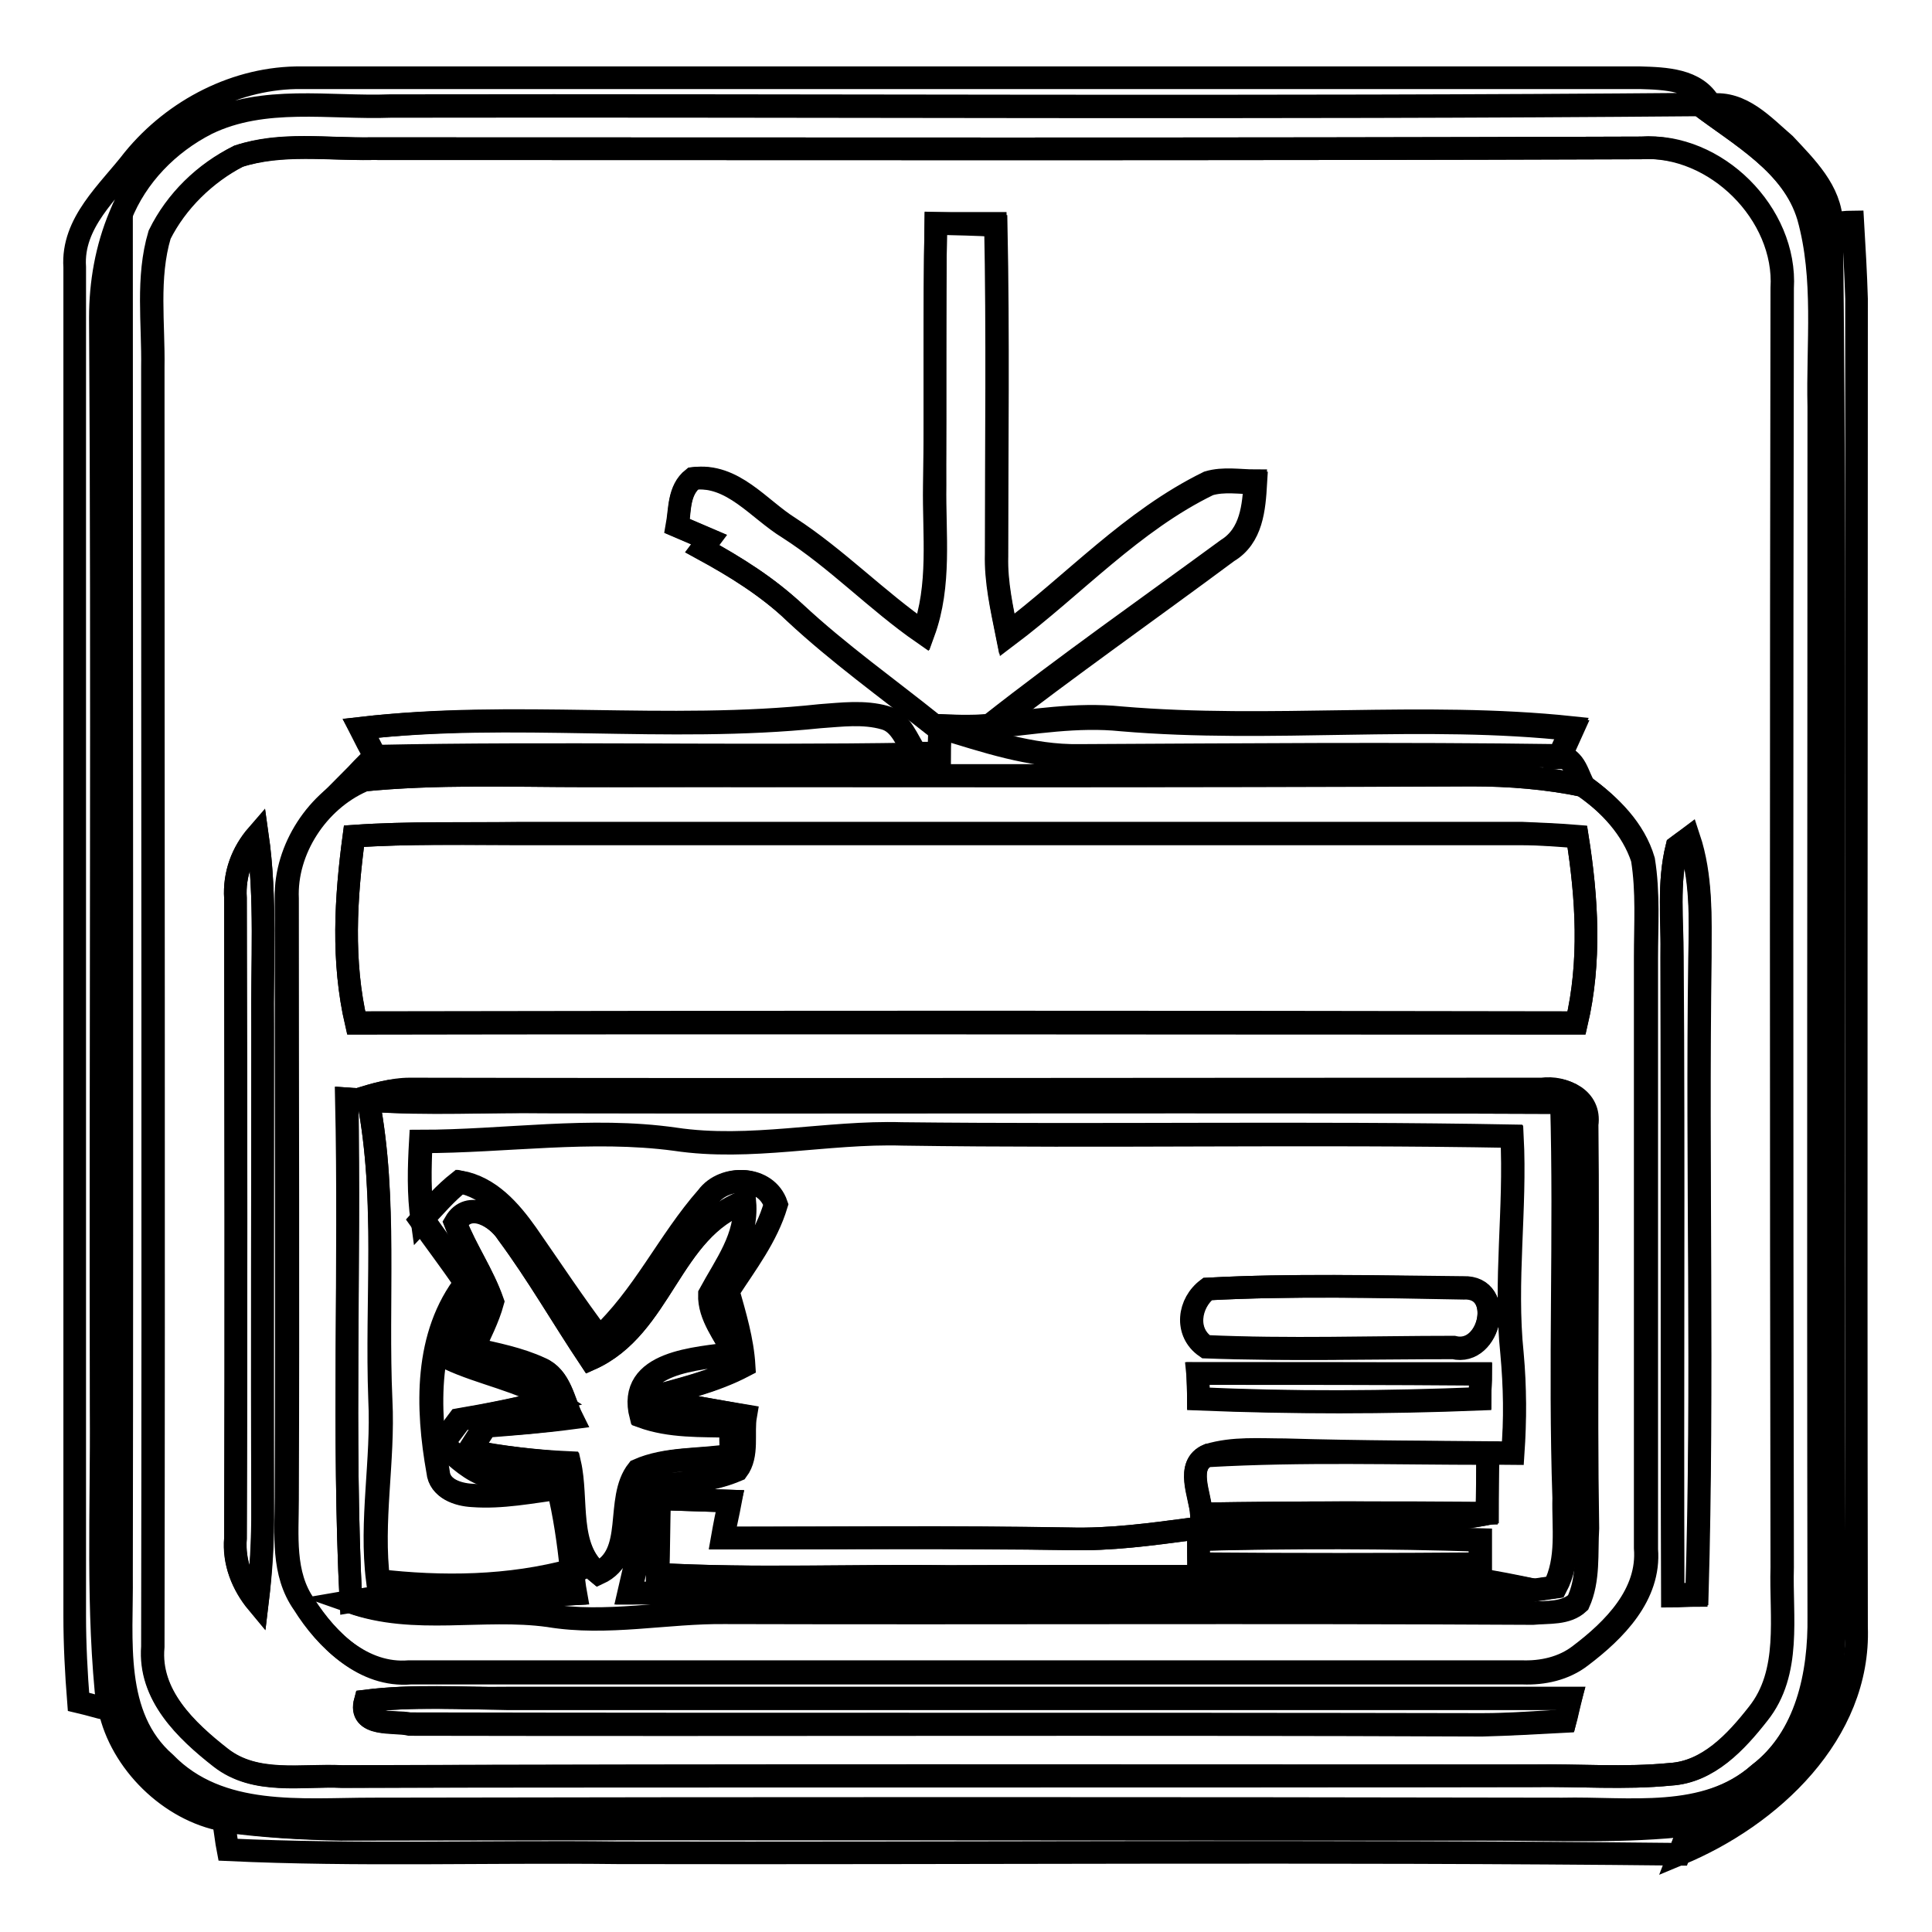
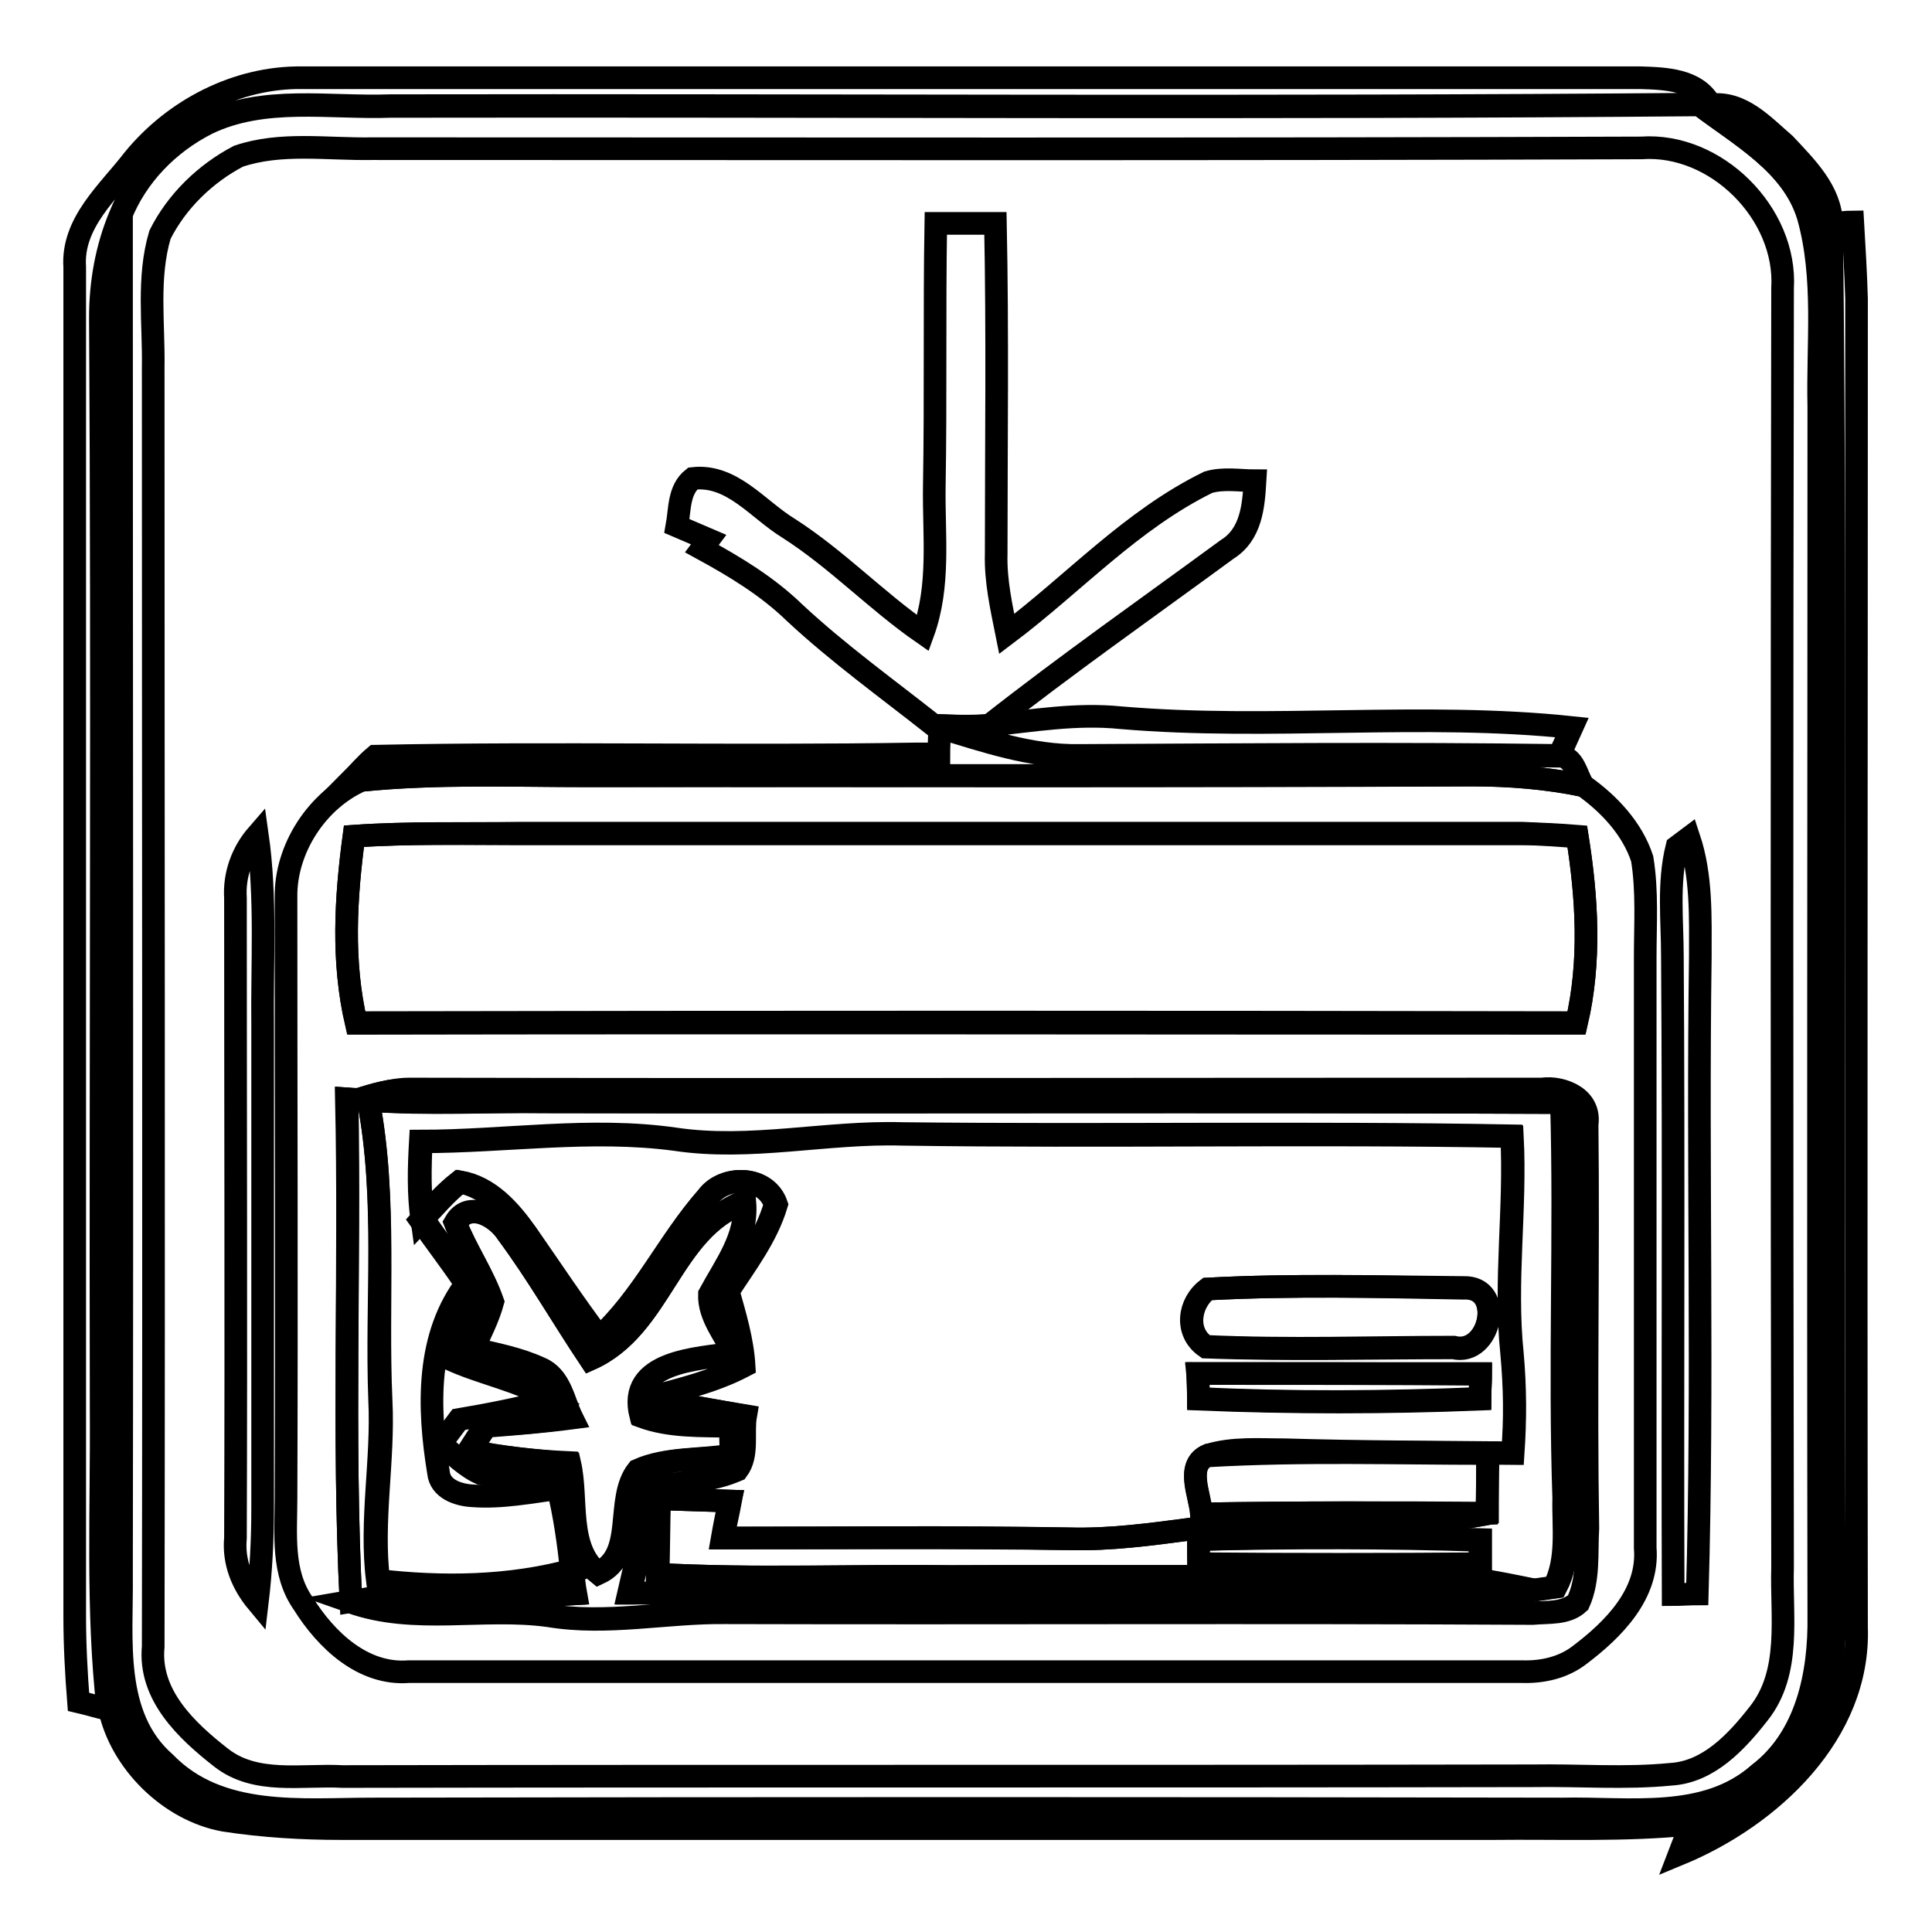
<svg xmlns="http://www.w3.org/2000/svg" version="1.1" x="0px" y="0px" viewBox="0 0 256 256" enable-background="new 0 0 256 256" xml:space="preserve">
  <g>
    <g>
      <path stroke-width="3" fill-opacity="0" stroke="#000000" d="M17.7,21.1c5.4-6.6,13.7-10.9,22.3-10.8c59.1,0,118.2,0,177.3,0c3.3,0.1,7.5,0.2,9.3,3.5l-1.5,0c-57.8,0.5-115.6,0.1-173.4,0.2c-8.1,0.3-16.8-1.4-24.4,2.3c-5.1,2.6-9.3,7-11.4,12.3c-1.8,4.3-2.6,8.9-2.6,13.5c0.3,48.2,0,96.5,0.1,144.7c0.1,13.2-0.6,26.5,0.9,39.7c-1.3-0.3-2.6-0.7-3.9-1c-0.3-3.8-0.5-7.6-0.5-11.4c0-59.6,0-119.1,0-178.7C9.5,29.5,14.4,25.4,17.7,21.1z" />
      <path stroke-width="3" fill-opacity="0" stroke="#000000" d="M27.4,16.4c7.6-3.7,16.3-2,24.4-2.3c57.8-0.1,115.6,0.3,173.4-0.2c5.4,4.1,12.3,7.8,14.4,14.8c2.3,8.2,1.2,16.8,1.4,25.2c0,53.4-0.1,106.9,0,160.3c0.1,7.6-1.6,16-8,20.9c-7.2,6.3-17.4,4.6-26.1,4.7c-52.6-0.1-105.1-0.1-157.7,0c-9.3,0-20.3,1.3-27.4-6.1c-7.1-6.2-5.8-16.4-5.8-24.8c0.2-60.1,0-120.2,0-180.3C18.1,23.3,22.3,19,27.4,16.4z M31.6,20.7c-4.4,2.3-8.2,6-10.4,10.4c-1.7,5.7-0.8,11.8-0.9,17.6c0,56.5,0.1,113,0,169.5c-0.6,6.4,4.4,11.1,9,14.7c4.6,3.6,10.7,2.2,16.1,2.5c52.6-0.1,105.1,0,157.7-0.1c6.1-0.1,12.2,0.4,18.3-0.2c5-0.3,8.7-4.3,11.6-8c4.4-5.5,3-12.9,3.2-19.4c-0.1-56.5-0.1-113,0-169.5c0.6-9.9-8.8-19.3-18.7-18.6c-56.1,0.2-112.1,0.1-168.2,0.1C43.3,19.8,37.2,18.8,31.6,20.7z" />
      <path stroke-width="3" fill-opacity="0" stroke="#000000" d="M225.2,13.9l1.5,0c4.1-0.5,7,2.8,9.8,5.2c2.8,3,6.1,6.2,6.2,10.5c0.7,61.1-0.1,122.2,0.4,183.2c0,5.5-0.1,11.3-2.9,16.3c-3.3,6.3-9.4,10.7-16.1,12.6c-8.7,0.9-17.5,0.5-26.3,0.6c-50.8,0-101.7,0-152.5,0c-5.2,0-10.4-0.3-15.6-1.1c-7.2-1.3-13.7-7.7-15.2-14.8c-1.5-13.2-0.8-26.5-0.9-39.7c-0.1-48.2,0.1-96.5-0.1-144.7c0-4.6,0.8-9.2,2.6-13.5c0,60.1,0.1,120.2,0,180.3c0.1,8.4-1.3,18.6,5.8,24.8c7.2,7.4,18.1,6.1,27.4,6.1c52.6-0.1,105.1-0.1,157.7,0c8.8-0.2,19,1.6,26.1-4.7c6.4-4.9,8.2-13.3,8-20.9c-0.1-53.4,0-106.9,0-160.3c-0.1-8.4,0.9-17-1.4-25.2C237.4,21.7,230.6,18,225.2,13.9z" />
-       <path stroke-width="3" fill-opacity="0" stroke="#000000" d="M31.6,20.7c5.7-1.8,11.8-0.9,17.6-1c56.1,0,112.1,0.1,168.2-0.1c9.9-0.6,19.3,8.8,18.7,18.6c-0.1,56.5-0.1,113,0,169.5c-0.2,6.5,1.2,13.9-3.2,19.4c-2.9,3.7-6.6,7.7-11.6,8c-6.1,0.6-12.2,0.1-18.3,0.2c-52.6,0-105.1-0.1-157.7,0.1c-5.3-0.2-11.5,1.1-16.1-2.5c-4.6-3.6-9.5-8.3-9-14.7c0.1-56.5,0-113,0-169.5c0.1-5.9-0.8-11.9,0.9-17.6C23.3,26.6,27.1,22.9,31.6,20.7z M124,29.6c-0.2,11.6-0.1,23.1-0.1,34.7c-0.1,6.5,0.8,13.2-1.5,19.5c-6.2-4.3-11.5-9.8-17.8-13.9c-4-2.5-7.4-7.2-12.7-6.5c-2,1.6-1.8,4.1-2.1,6.3c1.4,0.6,2.8,1.2,4.2,1.8c-0.3,0.4-0.6,0.8-0.9,1.2c4.4,2.4,8.6,5.1,12.3,8.5c5.8,5.4,12.3,10,18.4,14.9l0.8,0.2c0,0.9-0.1,2.6-0.1,3.5c-0.8,0-2.3,0-3.1,0c-1.2-1.7-1.9-4.2-4.1-4.8c-2.8-0.8-5.8-0.4-8.6-0.2C88.4,97,68,94.1,47.8,96.5c0.5,0.9,1.5,2.8,2,3.8c-1.2,1-2.3,2.1-3.3,3.3l1.5-0.1c-5.9,2.6-10.2,9.1-9.9,15.6c0,26.5,0.1,53,0,79.6c0,4.7-0.6,9.9,2.3,14c3.1,4.8,7.9,9.5,14,9c49.1,0,98.3,0,147.4,0c2.7,0.1,5.5-0.5,7.7-2.2c4.5-3.4,9.2-8.1,8.7-14.2c0-26.1,0-52.2,0-78.3c0-4.3,0.3-8.7-0.4-13c-1.2-4.1-4.4-7.3-7.8-9.7c-0.9-1.3-1.2-4-3.3-3.9c0.4-0.9,1.3-2.8,1.7-3.7c-19.8-2.2-39.9,0.4-59.8-1.3c-5.8-0.6-11.6,0.4-17.4,1c10.3-8,21-15.5,31.5-23.3c3.2-1.9,3.5-5.7,3.7-9.1c-2.1,0-4.2-0.4-6.2,0.2c-10.1,4.9-17.8,13.4-26.7,20.1c-0.7-3.5-1.5-7-1.4-10.6c0-14.6,0.2-29.2-0.1-43.8C129.3,29.7,126.7,29.7,124,29.6z M31.2,119c0.1,28.3,0.1,56.6,0,84.9c-0.2,3.2,0.9,6.1,2.9,8.5c0.5-4.1,0.8-8.3,0.7-12.5c-0.1-21.3,0-42.5,0-63.8c-0.1-8.5,0.5-17-0.7-25.4C32.1,112.9,31,115.8,31.2,119z M222.2,112.2c-1.2,4.8-0.6,9.8-0.7,14.7c0.1,28.2,0,56.4,0.1,84.6c0.8,0,2.4-0.1,3.2-0.1c0.9-28.1,0-56.3,0.4-84.4c0.1-5.3,0.3-10.7-1.5-15.8C223.4,111.3,222.6,111.9,222.2,112.2z M48.4,225.4c-0.9,3.5,3.8,2.6,5.9,3.1c47.4,0.1,94.8-0.1,142.1,0.1c3.7-0.1,7.3-0.3,11-0.5c0.2-0.7,0.5-2.2,0.7-3c-46.9,0-93.8,0-140.7,0C61.1,225,54.7,224.6,48.4,225.4z" />
      <path stroke-width="3" fill-opacity="0" stroke="#000000" d="M55.7,151.2c11.2,0,22.5-1.9,33.7-0.3c10,1.5,20.1-1,30.1-0.7c26.9,0.3,53.9-0.2,80.8,0.3c0.5,9.6-1,19.2,0,28.8c0.4,4.4,0.5,8.8,0.1,13.2c-10-0.1-20-0.1-30.1-0.4c-3.4,0-6.9-0.3-10.2,0.7c-3.1,1.3-1.1,5.3-0.9,7.8c12.6-0.2,25.2-0.2,37.8,0c-7.5,1.4-15.1,1.3-22.8,0.9c-11-0.6-21.6,2.7-32.6,2.4c-15.3-0.2-30.6-0.1-45.9-0.1c0.3-1.7,0.6-3.3,1-4.9c-3.1-0.1-6.3-0.2-9.4-0.3c-0.1,3.3-0.1,6.7-0.2,10c13,0.7,25.9,0.1,38.9,0.3c20.4-0.1,40.8,0.1,61.2-0.2c5.4-0.1,10.8,1,16.1,2c-8.4,0.7-16.8,0.2-25.2,0.3c-31.5,0-63.1,0-94.6,0.1c1.1-4.7,2.1-9.4,3.1-14.1c3.7-0.5,7.6-0.7,11.1-2.2c1.5-2,0.7-4.9,1.1-7.2c-4.3-0.7-8.6-1.5-12.9-2.3c4.3-1.2,8.7-2.2,12.7-4.3c-0.2-3.4-1.2-6.7-2.1-9.9c2.4-3.7,5.1-7.2,6.4-11.5c-1.3-3.8-6.8-4-9-1c-5.2,5.9-8.5,13.3-14.4,18.7c-3.4-4.5-6.5-9.2-9.7-13.8c-2.2-3.1-4.9-6.2-8.8-6.9c-1.9,1.5-3.4,3.3-5.1,5.1C55.4,158.2,55.5,154.7,55.7,151.2z M160,170.8c-2.4,1.9-3,5.8-0.2,7.6c10.9,0.5,21.9,0.1,32.8,0.1c4.9,1.2,6.9-8.1,1.3-7.9C182.6,170.5,171.2,170.2,160,170.8z M158.7,182c0,0.8,0.1,2.5,0.1,3.4c12.4,0.5,24.9,0.5,37.3,0c0-0.8,0.1-2.5,0.1-3.3C183.7,182,171.2,182,158.7,182z" />
      <path stroke-width="3" fill-opacity="0" stroke="#000000" d="M124,29.6c2.6,0,5.3,0,7.9,0c0.3,14.6,0.1,29.2,0.1,43.8c-0.1,3.6,0.7,7.1,1.4,10.6c8.9-6.7,16.5-15.1,26.7-20.1c2-0.6,4.2-0.2,6.2-0.2c-0.2,3.4-0.5,7.1-3.7,9.1c-10.5,7.7-21.2,15.2-31.5,23.3c-2.5,0.2-4.9,0.1-7.4,0c-6.2-4.9-12.6-9.5-18.4-14.9c-3.6-3.5-7.9-6.1-12.3-8.5c0.3-0.4,0.6-0.8,0.9-1.2c-1.4-0.6-2.8-1.2-4.2-1.8c0.4-2.2,0.2-4.8,2.1-6.3c5.2-0.6,8.6,4.1,12.7,6.6c6.4,4.1,11.6,9.6,17.8,13.9c2.3-6.3,1.4-13,1.5-19.5C124,52.8,123.8,41.2,124,29.6z" />
      <path stroke-width="3" fill-opacity="0" stroke="#000000" d="M242.6,29.6c0.7,0,2.1-0.2,2.9-0.2c0.2,3.4,0.4,6.8,0.5,10.2c0,58.7-0.1,117.3,0,176c0.5,14.1-11.4,25.1-23.5,30.1c0.5-1.3,1-2.6,1.5-3.9c6.7-2,12.8-6.4,16.1-12.6c2.8-4.9,2.8-10.7,2.9-16.3C242.6,151.8,243.3,90.7,242.6,29.6z" />
-       <path stroke-width="3" fill-opacity="0" stroke="#000000" d="M108.6,95c2.9-0.2,5.8-0.6,8.6,0.2c2.2,0.6,2.9,3.1,4.1,4.8c-23.9,0.4-47.7-0.2-71.6,0.3c-0.5-0.9-1.5-2.8-2-3.8C67.9,94.2,88.4,97.1,108.6,95z" />
      <path stroke-width="3" fill-opacity="0" stroke="#000000" d="M131.1,96.1c5.8-0.6,11.5-1.6,17.4-1c19.9,1.7,39.9-0.8,59.8,1.3c-0.4,0.9-1.3,2.8-1.7,3.7c-21.2-0.3-42.4-0.1-63.6,0c-6.4,0.1-12.4-2-18.4-3.8l-0.8-0.2C126.2,96.2,128.7,96.4,131.1,96.1z" />
      <path stroke-width="3" fill-opacity="0" stroke="#000000" d="M124.5,96.4c6,1.8,12,3.9,18.4,3.8c21.2,0,42.4-0.3,63.6,0c2.1-0.1,2.4,2.6,3.3,3.9c-4.8-1-9.8-1.4-14.7-1.4c-39.1,0.1-78.2,0-117.3,0.1c-10,0-20-0.4-29.9,0.6l-1.5,0.1c1.1-1.1,2.1-2.3,3.3-3.3c23.9-0.5,47.7,0.1,71.6-0.3c0.8,0,2.3,0,3.1,0C124.4,99.1,124.5,97.3,124.5,96.4z" />
      <path stroke-width="3" fill-opacity="0" stroke="#000000" d="M47.9,103.4c9.9-1,20-0.6,29.9-0.6c39.1,0,78.2,0.1,117.3-0.1c4.9,0,9.9,0.4,14.7,1.4c3.4,2.4,6.5,5.7,7.8,9.7c0.7,4.3,0.4,8.7,0.4,13c0,26.1,0,52.2,0,78.3c0.5,6.1-4.2,10.8-8.7,14.2c-2.2,1.7-5,2.3-7.7,2.2c-49.1,0-98.3,0-147.4,0c-6.1,0.5-11-4.2-14-9c-2.9-4.1-2.3-9.2-2.3-14c0.1-26.5,0-53,0-79.6C37.8,112.5,42,106,47.9,103.4z M46.9,110.8c-1.1,8.2-1.6,16.6,0.3,24.7c53.9-0.1,107.8-0.1,161.7,0c1.9-8.1,1.4-16.5,0.1-24.7c-2.4-0.2-4.9-0.3-7.3-0.4c-44.3,0-88.6,0-133,0C61.4,110.5,54.2,110.3,46.9,110.8z M47.4,145.7l-1.4-0.1c0.4,22.2-0.6,44.5,0.5,66.7c8.4,3,17.5,0.6,26.2,1.8c7.8,1.3,15.6-0.5,23.5-0.4c35.6,0.1,71.3-0.1,106.9,0.1c2.1-0.2,4.5,0.1,6.1-1.4c1.4-3.1,1-6.6,1.2-9.9c-0.3-17.8,0.1-35.7-0.1-53.5c0.5-3.4-2.9-5-5.8-4.6c-50,0-100,0.1-150,0C51.9,144.3,49.6,145,47.4,145.7z" />
      <path stroke-width="3" fill-opacity="0" stroke="#000000" d="M159.2,200.6c-0.1-2.5-2.2-6.5,0.9-7.8c12.3-0.7,24.6-0.3,37-0.3c0,2.7,0,5.3-0.1,8C184.4,200.4,171.8,200.4,159.2,200.6z" />
      <path stroke-width="3" fill-opacity="0" stroke="#000000" d="M31.2,119c-0.2-3.1,0.9-6.1,2.9-8.4c1.2,8.4,0.6,17,0.7,25.4c0,21.3,0,42.5,0,63.8c0,4.2-0.2,8.3-0.7,12.5c-2-2.4-3.2-5.3-2.9-8.5C31.3,175.5,31.2,147.2,31.2,119z" />
      <path stroke-width="3" fill-opacity="0" stroke="#000000" d="M46.9,110.8c7.2-0.5,14.5-0.3,21.8-0.3c44.3,0,88.6,0,133,0c2.4,0,4.9,0.2,7.3,0.4c1.3,8.1,1.8,16.6-0.1,24.7c-53.9,0-107.8-0.1-161.7,0C45.3,127.4,45.8,119,46.9,110.8z" />
      <path stroke-width="3" fill-opacity="0" stroke="#000000" d="M222.2,112.2c0.4-0.3,1.2-0.9,1.6-1.2c1.7,5.1,1.5,10.5,1.5,15.8c-0.4,28.1,0.4,56.3-0.4,84.4c-0.8,0-2.4,0.1-3.2,0.1c-0.1-28.2,0.1-56.4-0.1-84.6C221.6,122,221,117,222.2,112.2z" />
      <path stroke-width="3" fill-opacity="0" stroke="#000000" d="M47.4,145.7c2.3-0.7,4.6-1.4,6.9-1.4c50,0.1,100,0,150,0c2.9-0.4,6.3,1.3,5.8,4.6c0.2,17.8-0.1,35.7,0.1,53.5c-0.1,3.3,0.3,6.8-1.2,9.9c-1.6,1.5-4,1.3-6.1,1.4c-35.6-0.2-71.3,0-106.9-0.1c-7.8-0.1-15.7,1.7-23.5,0.4c-8.7-1.2-17.7,1.2-26.2-1.8c9.8-1.7,19.9-0.4,29.8-1c-0.1-1.1-0.2-2.1-0.4-3.2c-0.4-3.6-0.9-7.3-1.8-10.9c-0.1-0.4-0.4-1.1-0.5-1.4c-3.2-0.1-6.4,0.1-9.6-0.4c-2.1-0.9-3.7-2.6-5.4-4c0.6-0.8,1.8-2.4,2.4-3.2c4.1-0.7,8.2-1.5,12.3-2.6c-4.2-2.6-9.2-3.4-13.7-5.5c0.8-2.9,2.1-5.6,3.4-8.3c-0.3-0.5-1-1.4-1.3-1.9c-1.9-2.8-3.9-5.4-5.8-8.1c1.6-1.8,3.2-3.6,5.1-5.1c3.9,0.7,6.6,3.9,8.8,6.9c3.2,4.6,6.2,9.3,9.7,13.8c5.9-5.4,9.2-12.8,14.4-18.7c2.2-3,7.8-2.8,9,1c-1.2,4.3-4,7.9-6.4,11.5c0.9,3.3,1.9,6.5,2.1,9.9c-3.9,2.1-8.4,3.1-12.7,4.3c4.3,0.8,8.6,1.5,12.9,2.3c-0.3,2.4,0.4,5.2-1.1,7.2c-3.5,1.5-7.4,1.7-11.1,2.2c-1,4.7-2,9.4-3.1,14.1c31.5-0.1,63.1,0,94.6-0.1c8.4-0.1,16.8,0.4,25.2-0.3c0.7-0.1,2.1-0.3,2.8-0.4c1.9-3.7,1.2-7.9,1.3-11.8c-0.6-17.5,0.2-35-0.3-52.4c-44.9-0.2-89.7,0-134.6-0.1c-7.9-0.1-15.9,0.3-23.8-0.2L47.4,145.7z M78.2,180.1c-3.7-5.5-7-11.3-10.9-16.6c-1.4-2.2-5.1-4.5-6.9-1.4c1.4,3.6,3.6,6.7,4.9,10.4c-0.6,2.2-1.7,4.3-2.6,6.3c3,0.7,6.1,1.3,9,2.6c2.6,1.1,3,4.3,4.1,6.5c-3.8,0.5-7.6,0.8-11.4,1.1c-0.7,1.1-1.4,2.2-2.2,3.3c4.4,0.8,8.9,1.3,13.3,1.6c1.1,4.8-0.4,11.2,3.8,14.6c5.2-2.4,2.2-9.7,5.3-13.6c3.8-1.8,8.3-1.4,12.4-2c0-1.3,0-2.6-0.1-3.9c-4-0.1-8.1,0.1-11.9-1.3c-1.9-7.3,7.5-7.6,12.3-8.3c-1.2-2.5-3.3-4.9-3.2-7.8c2.1-3.9,5-7.6,4.6-12.3C88.8,162.9,87.8,175.8,78.2,180.1z" />
      <path stroke-width="3" fill-opacity="0" stroke="#000000" d="M45.9,145.6l1.4,0.1l1.5,0.1c2.5,13.1,1,26.4,1.5,39.7c0.4,8-1.3,16-0.3,23.9c8.6,1,17.5,0.9,25.9-1.4c0.1,1.1,0.2,2.1,0.4,3.2c-9.9,0.6-20-0.7-29.8,1C45.4,190.1,46.4,167.8,45.9,145.6z" />
      <path stroke-width="3" fill-opacity="0" stroke="#000000" d="M48.8,145.8c7.9,0.6,15.8,0.1,23.8,0.2c44.9,0.1,89.7-0.1,134.6,0.1c0.4,17.5-0.4,34.9,0.3,52.4c0,3.9,0.6,8.2-1.3,11.8c-0.7,0.1-2.1,0.3-2.8,0.4c-5.3-1.1-10.6-2.2-16.1-2c-20.4,0.3-40.8,0.1-61.2,0.2c-13-0.1-25.9,0.4-38.9-0.3c0.1-3.3,0.1-6.7,0.2-10c3.1,0.1,6.3,0.2,9.4,0.3c-0.3,1.6-0.7,3.3-1,4.9c15.3,0,30.6-0.2,45.9,0.1c11,0.3,21.6-3,32.6-2.4c7.6,0.3,15.2,0.5,22.8-0.9c0-2.7,0-5.4,0.1-8c-12.3,0-24.6-0.4-37,0.3c3.3-1,6.8-0.6,10.2-0.7c10,0.3,20,0.3,30.1,0.4c0.3-4.4,0.3-8.8-0.1-13.2c-1-9.6,0.5-19.2,0-28.8c-26.9-0.5-53.9,0.1-80.8-0.3c-10.1-0.3-20.1,2.2-30.1,0.7c-11.2-1.5-22.5,0.3-33.7,0.3c-0.1,3.5-0.3,7,0.4,10.4c1.9,2.7,3.9,5.4,5.8,8.1c-5.6,7.1-5.3,16.8-3.9,25.3c0.2,2.2,2.6,3,4.5,3.1c3.9,0.3,7.8-0.5,11.7-1c0.9,3.6,1.3,7.2,1.8,10.9c-8.4,2.3-17.3,2.4-25.9,1.4c-1-7.9,0.7-15.9,0.3-23.9C49.9,172.3,51.3,158.9,48.8,145.8z M158.8,204c0,0.8,0,2.4,0,3.3c12.4,0.1,24.9,0.1,37.3,0c0-0.8,0-2.4,0-3.2C183.8,203.7,171.3,203.7,158.8,204z" />
      <path stroke-width="3" fill-opacity="0" stroke="#000000" d="M78.2,180.1c9.5-4.2,10.6-17.1,20.4-20.9c0.4,4.7-2.5,8.4-4.6,12.3c-0.1,2.9,2,5.3,3.2,7.8c-4.8,0.7-14.2,1-12.3,8.3c3.8,1.4,7.9,1.2,11.9,1.3c0,1.3,0,2.6,0.1,3.9c-4.1,0.7-8.6,0.3-12.4,2c-3.1,3.9-0.1,11.2-5.3,13.6c-4.2-3.4-2.7-9.8-3.8-14.6c-4.5-0.2-8.9-0.7-13.3-1.6c0.7-1.1,1.4-2.2,2.2-3.3c3.8-0.2,7.6-0.5,11.4-1.1c-1.1-2.3-1.5-5.4-4.1-6.5c-2.8-1.3-5.9-1.9-9-2.6c1-2.1,2-4.1,2.6-6.3c-1.2-3.6-3.5-6.8-4.9-10.4c1.8-3.1,5.5-0.8,6.9,1.4C71.2,168.8,74.5,174.5,78.2,180.1z" />
-       <path stroke-width="3" fill-opacity="0" stroke="#000000" d="M61.8,169.8c0.3,0.5,1,1.4,1.3,1.9c-1.3,2.7-2.6,5.4-3.4,8.3c4.5,2.1,9.5,2.8,13.7,5.5c-4,1-8.2,1.9-12.3,2.6c-0.6,0.8-1.8,2.4-2.4,3.2c1.7,1.4,3.3,3.2,5.4,4c3.2,0.6,6.4,0.3,9.6,0.4c0.1,0.4,0.4,1.1,0.5,1.4c-3.9,0.5-7.8,1.3-11.7,1c-1.9-0.1-4.3-0.9-4.5-3.1C56.5,186.6,56.2,176.9,61.8,169.8z" />
      <path stroke-width="3" fill-opacity="0" stroke="#000000" d="M160,170.8c11.3-0.6,22.6-0.3,33.9-0.1c5.6-0.3,3.6,9.1-1.3,7.9c-10.9,0-21.9,0.3-32.8-0.1C156.9,176.5,157.5,172.6,160,170.8z" />
      <path stroke-width="3" fill-opacity="0" stroke="#000000" d="M158.7,182c12.5,0,25,0,37.5,0c0,0.8-0.1,2.5-0.1,3.3c-12.4,0.5-24.9,0.6-37.3,0C158.8,184.5,158.8,182.9,158.7,182z" />
      <path stroke-width="3" fill-opacity="0" stroke="#000000" d="M158.8,204c12.4-0.4,24.9-0.4,37.4,0c0,0.8,0,2.4,0,3.2c-12.4,0.1-24.9,0.1-37.3,0C158.8,206.5,158.8,204.8,158.8,204z" />
-       <path stroke-width="3" fill-opacity="0" stroke="#000000" d="M48.4,225.4c6.3-0.8,12.7-0.3,19-0.4c46.9,0,93.8,0,140.7,0c-0.2,0.7-0.5,2.2-0.7,3c-3.7,0.2-7.3,0.5-11,0.5c-47.4-0.1-94.8,0-142.1-0.1C52.2,228,47.4,228.8,48.4,225.4z" />
-       <path stroke-width="3" fill-opacity="0" stroke="#000000" d="M29.6,241.3c5.2,0.7,10.4,1,15.6,1.1c50.8-0.1,101.7,0,152.5,0c8.8,0,17.6,0.4,26.3-0.6c-0.5,1.3-1,2.6-1.5,3.9c-46.9-0.5-93.8-0.1-140.7-0.2c-17.2-0.2-34.4,0.4-51.6-0.4C30,244.1,29.8,242.2,29.6,241.3z" />
    </g>
  </g>
</svg>